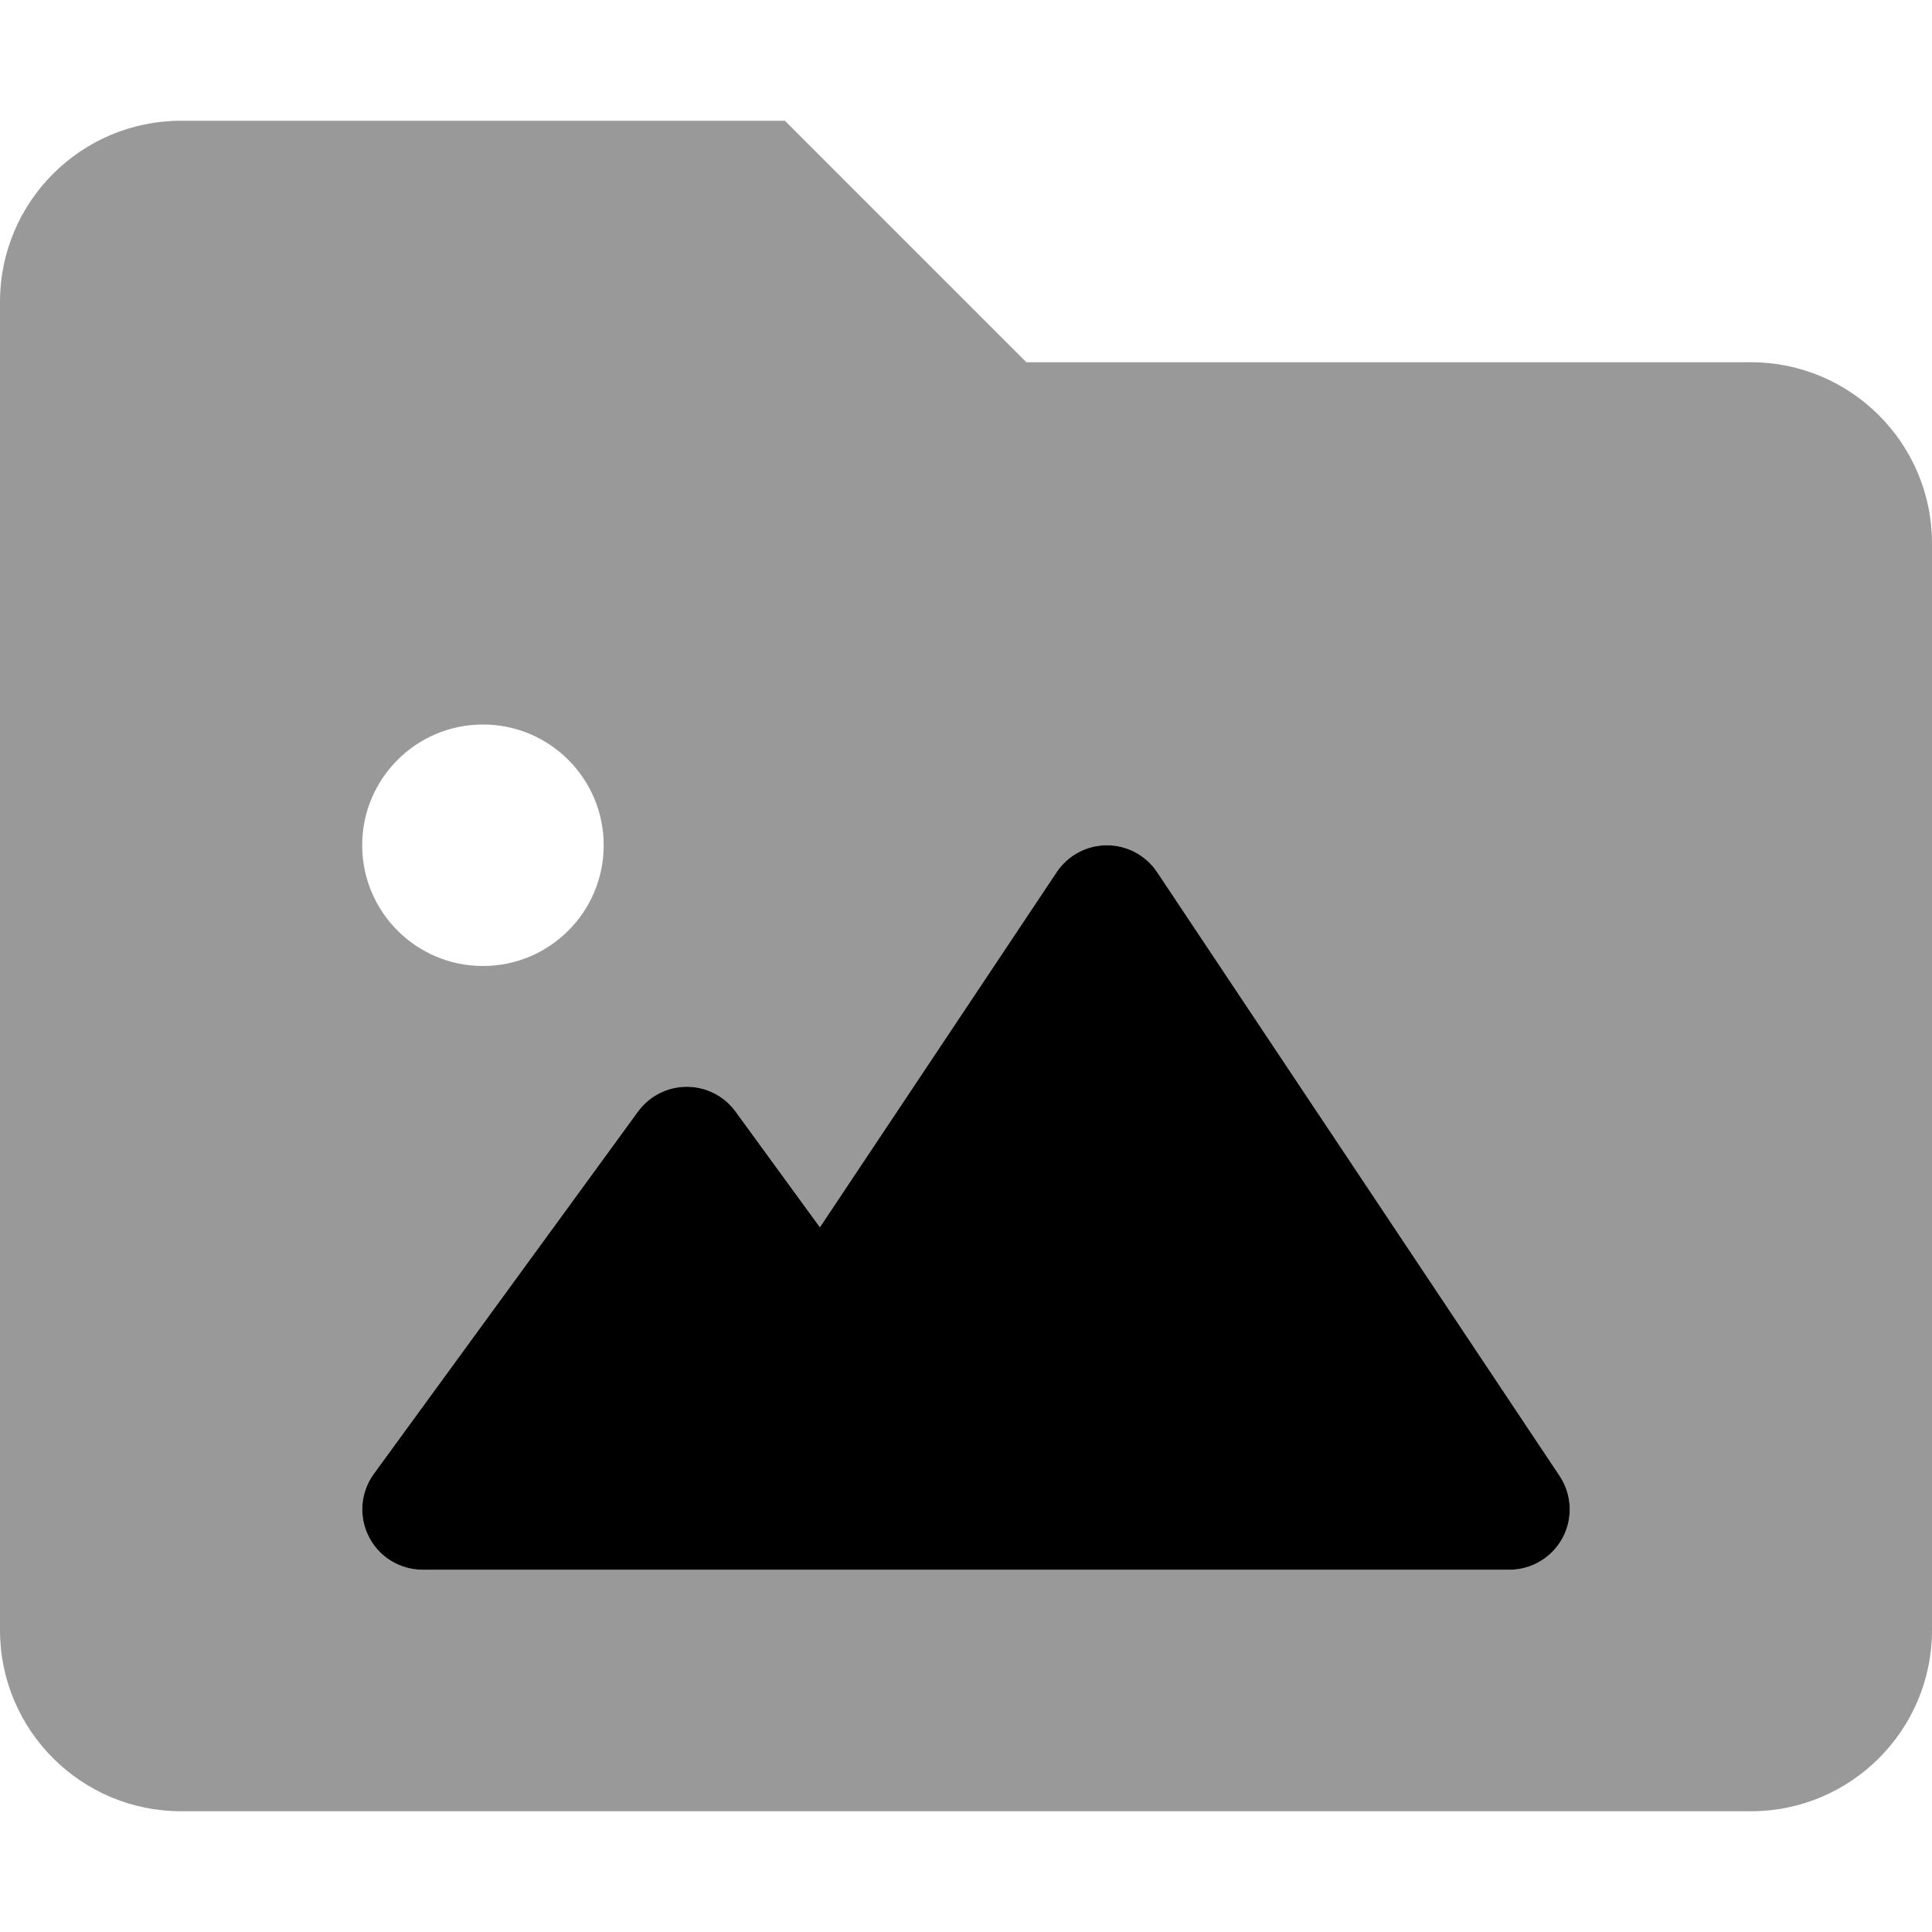
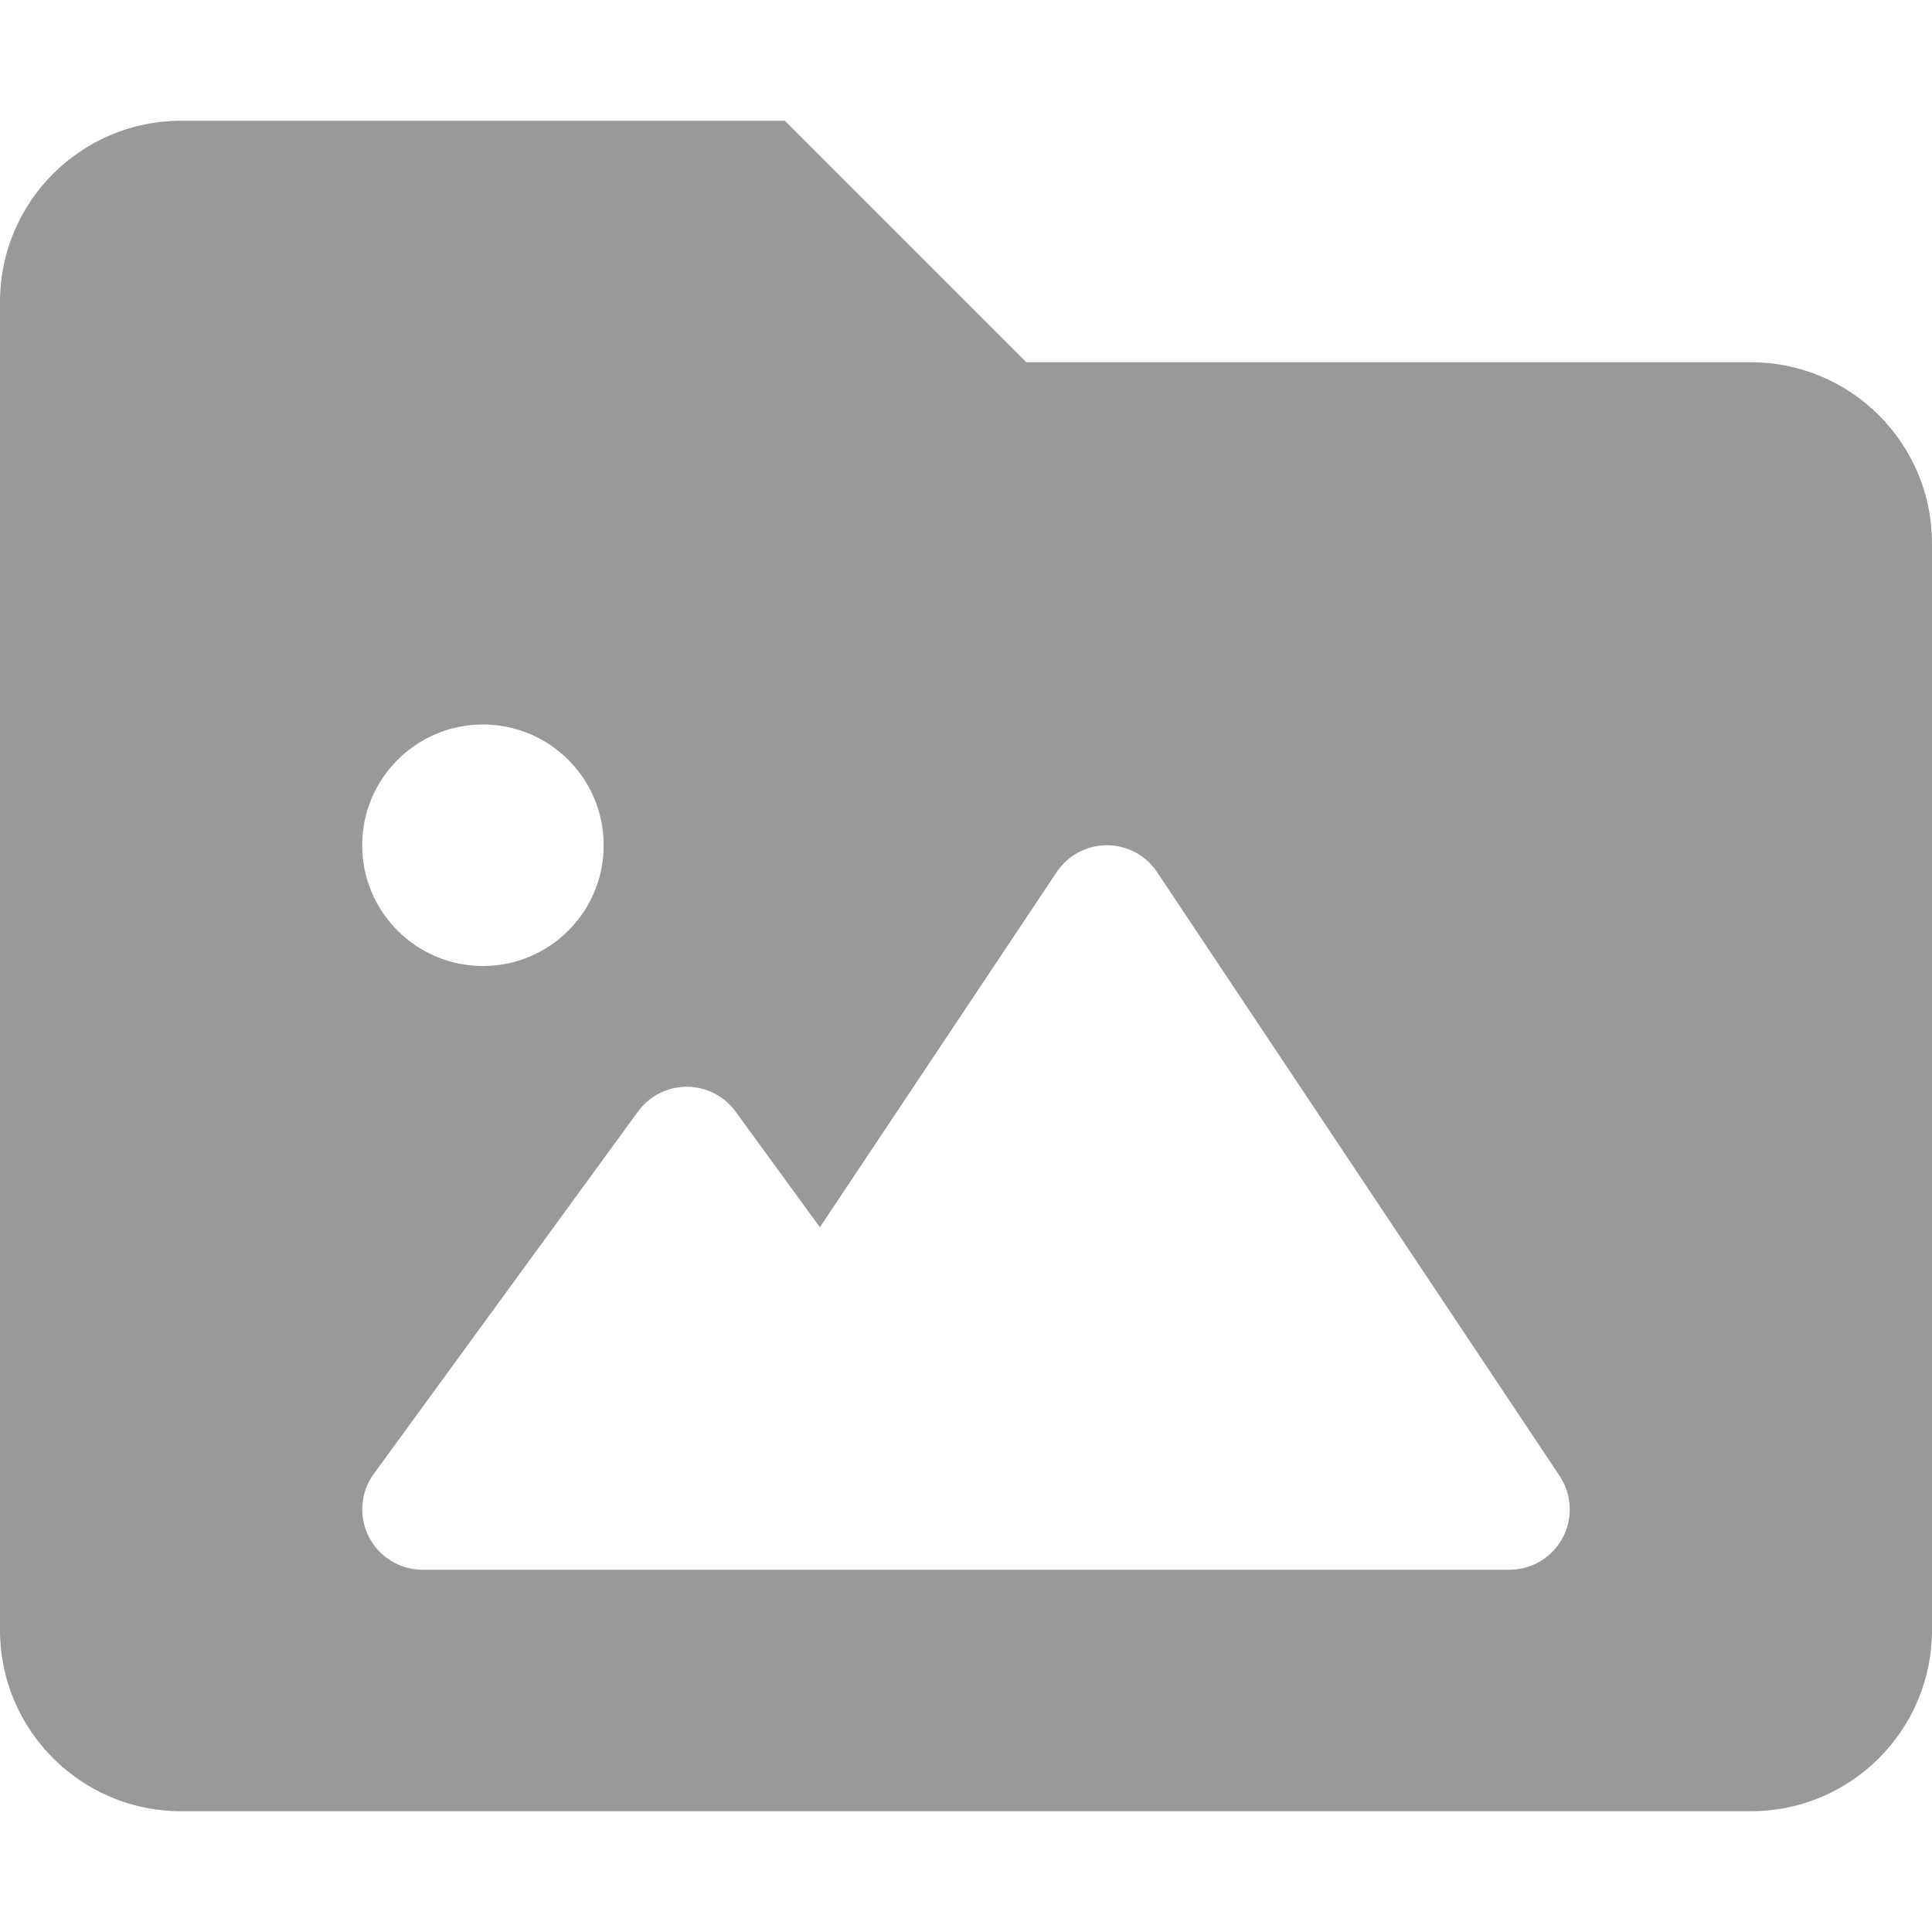
<svg xmlns="http://www.w3.org/2000/svg" viewBox="0 0 512 512">
  <defs>
    <style>.fa-secondary{opacity:.4}</style>
  </defs>
  <path d="M464 96H272L208 32H48C21.5 32 0 53.5 0 80V432C0 458.5 21.5 480 48 480H464C490.5 480 512 458.5 512 432V144C512 117.5 490.5 96 464 96ZM127.984 192C145.66 192 159.984 206.328 159.984 224S145.66 256 127.984 256C110.312 256 95.984 241.672 95.984 224S110.312 192 127.984 192ZM414.109 407.551C411.32 412.754 405.898 416 400 416H112C105.977 416 100.469 412.621 97.738 407.25C95.008 401.883 95.523 395.438 99.07 390.574L169.07 294.574C172.086 290.441 176.891 288 182 288C187.109 288 191.914 290.441 194.93 294.574L217.281 325.234L280.023 231.125C282.988 226.672 287.984 224 293.336 224C298.684 224 303.68 226.672 306.648 231.125L413.312 391.125C416.586 396.035 416.891 402.348 414.109 407.551Z" class="fa-secondary" />
-   <path d="M414.11 407.551C411.321 412.754 405.899 416 400.001 416H112.001C105.977 416 100.469 412.621 97.739 407.25C95.008 401.883 95.524 395.438 99.071 390.574L169.071 294.574C172.087 290.441 176.891 288 182.001 288C187.11 288 191.915 290.441 194.93 294.574L217.282 325.234L280.024 231.125C282.989 226.672 287.985 224 293.337 224C298.684 224 303.68 226.672 306.649 231.125L413.313 391.125C416.587 396.035 416.891 402.348 414.11 407.551Z" class="fa-primary" />
</svg>